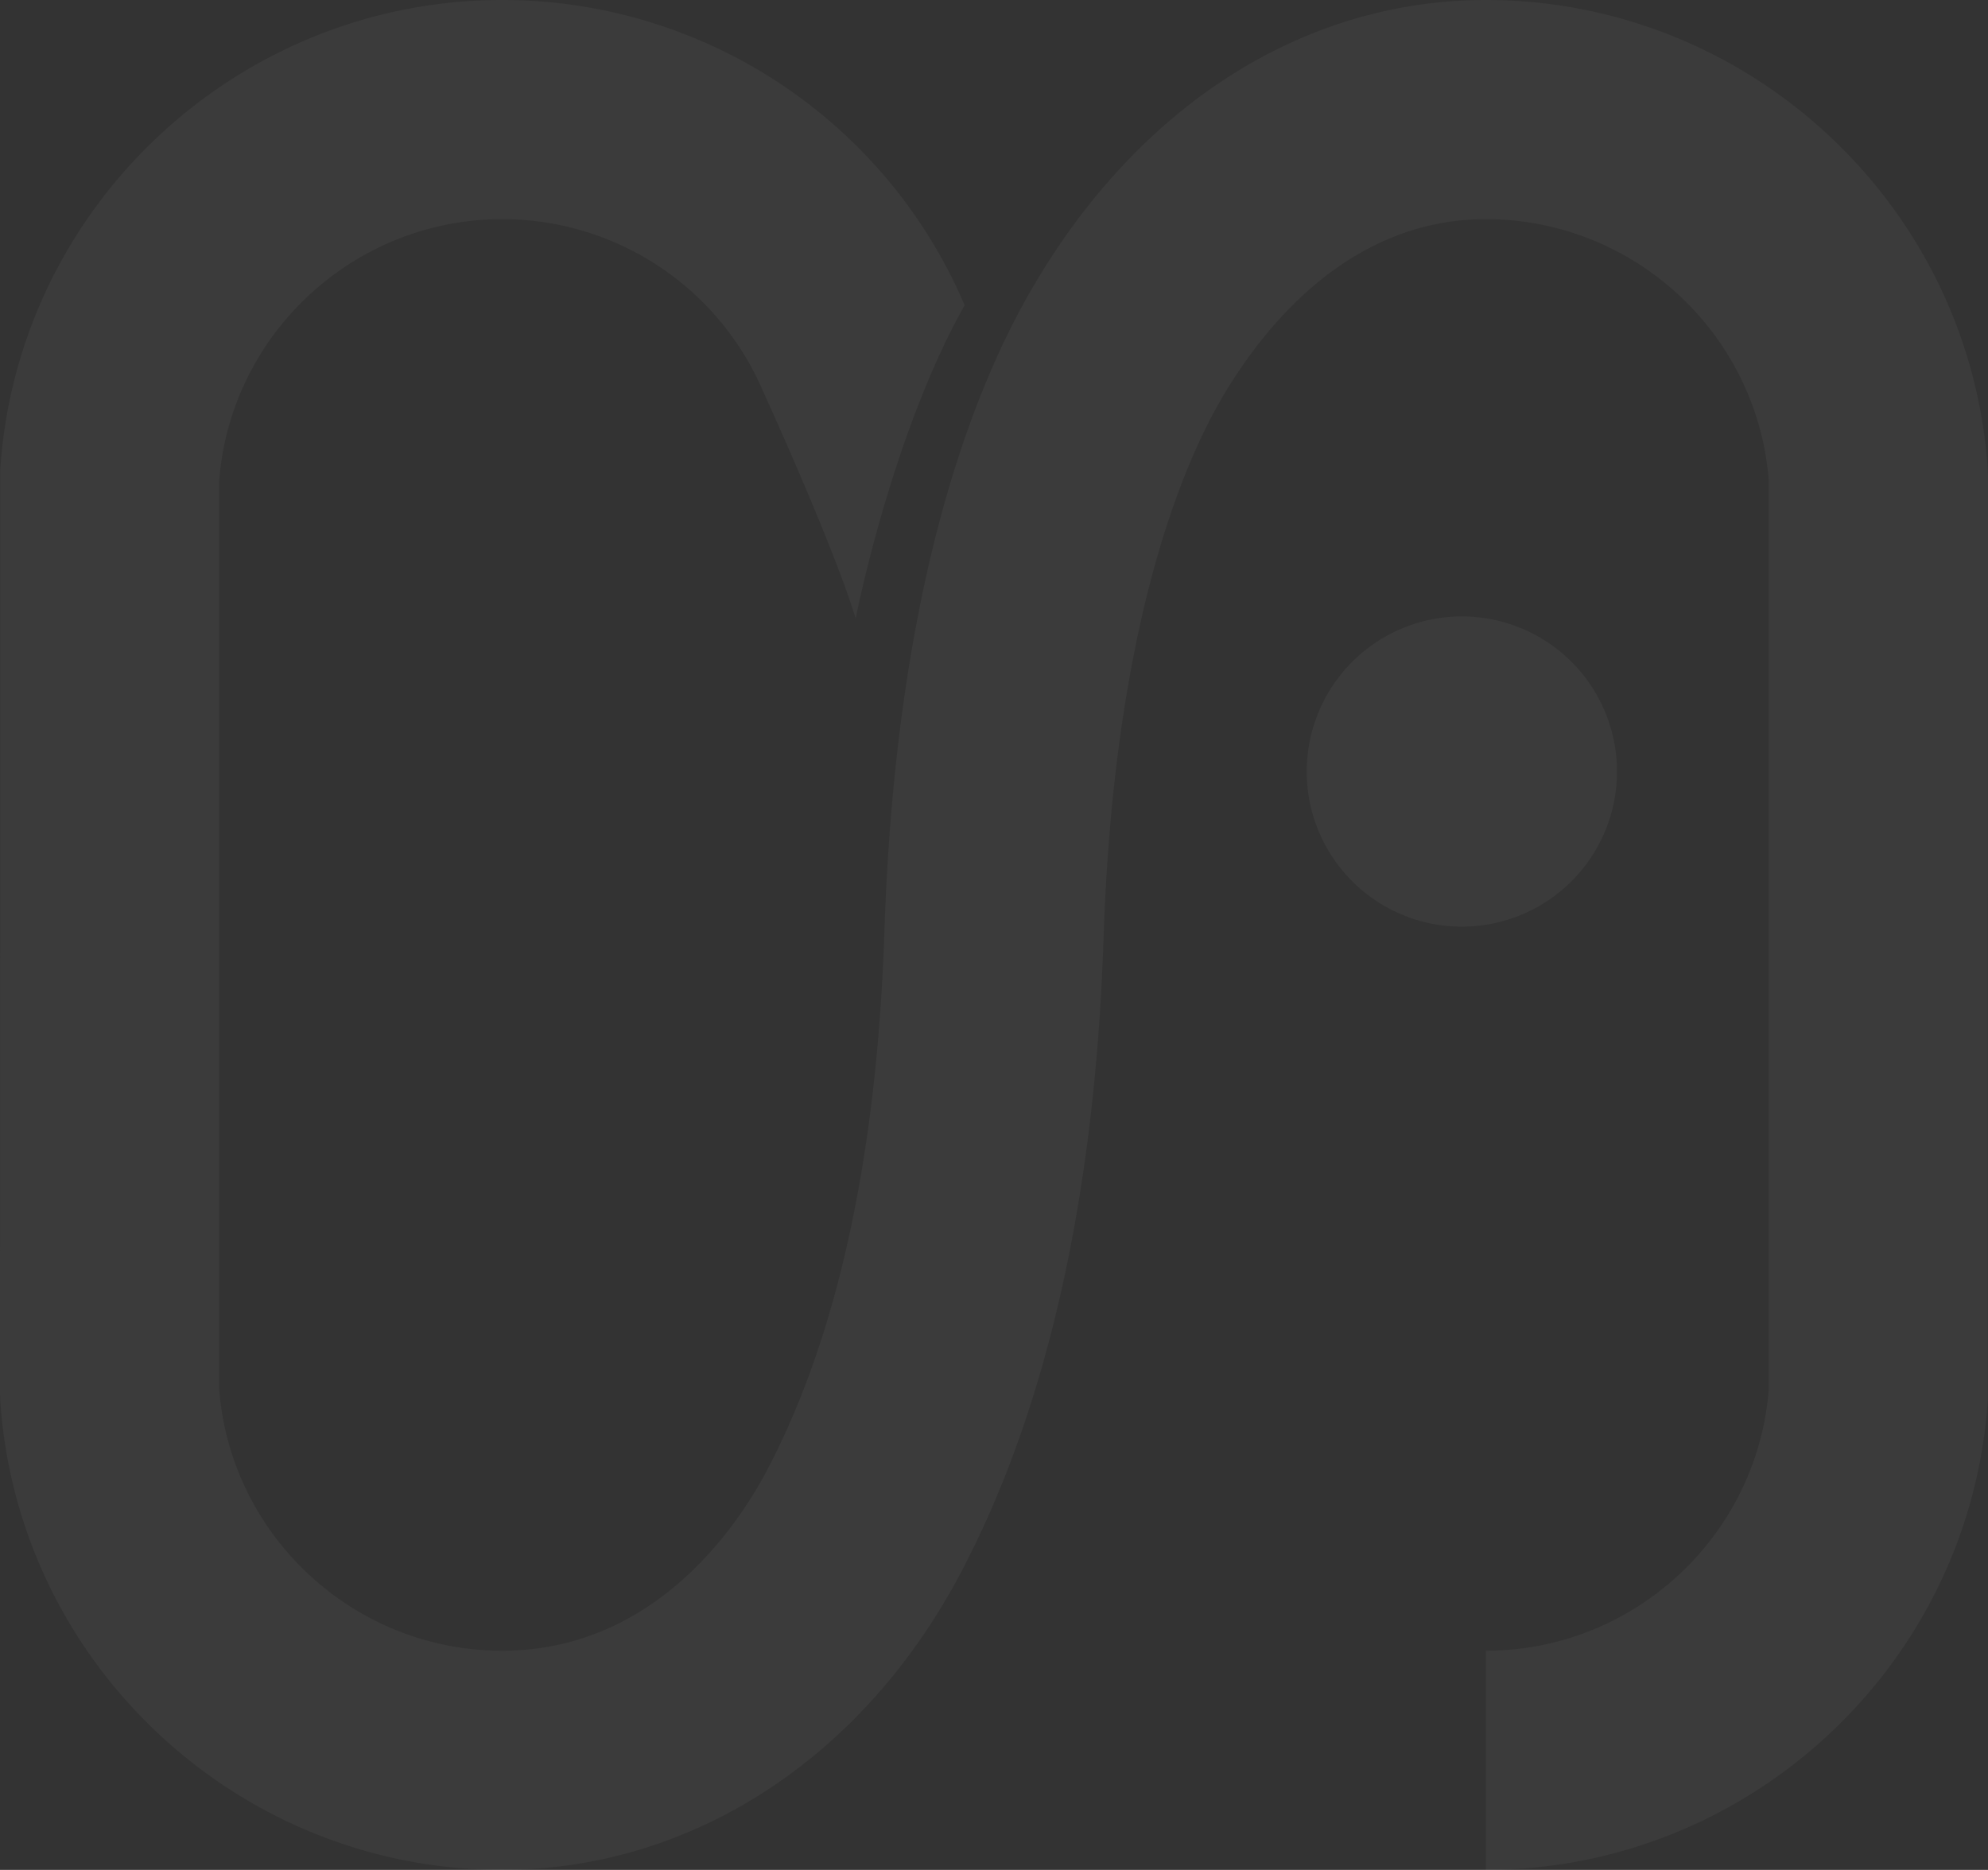
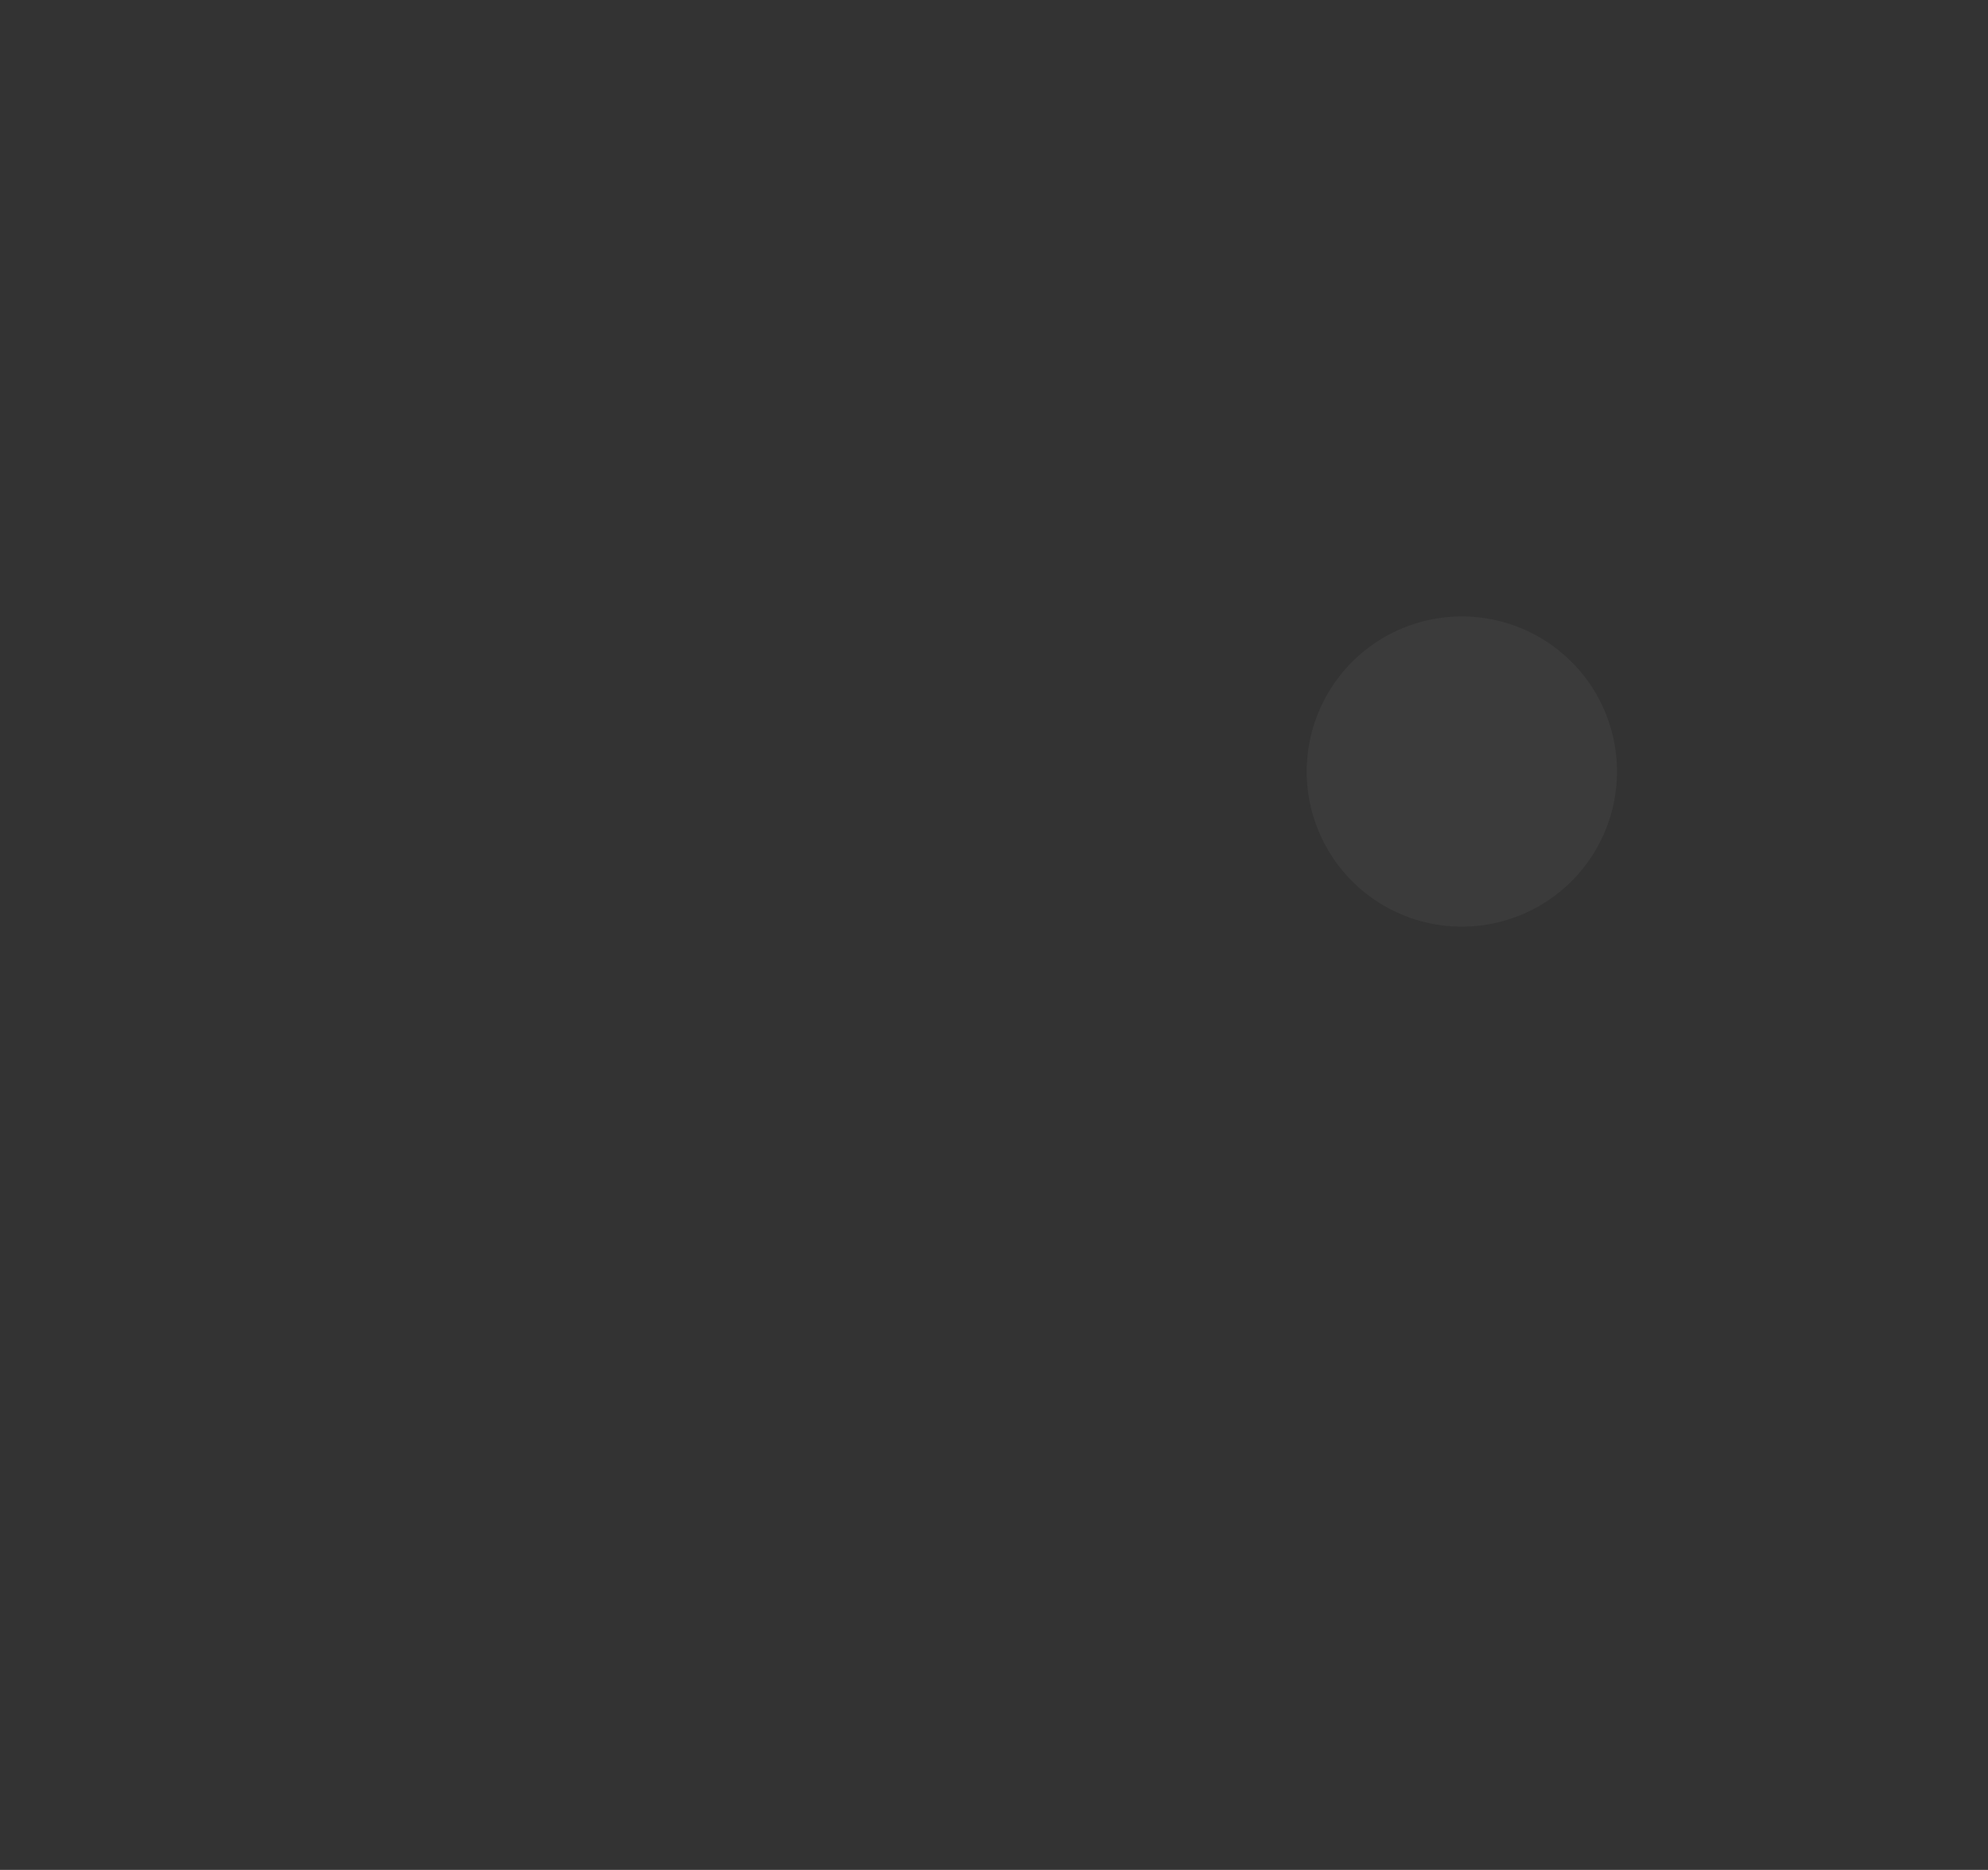
<svg xmlns="http://www.w3.org/2000/svg" width="1089.288" height="1024.735" viewBox="0 0 1089.288 1024.735">
  <rect x="0" y="0" width="1089.288" height="1024.735" fill="#333333" stroke="none" />
  <g id="Grupo_46" data-name="Grupo 46" transform="translate(-566.966 -232)" opacity="0.041">
-     <path id="Caminho_100" data-name="Caminho 100" d="M1171.937,257.37C1162.491,113.044,1041.709,0,896.961,0,796.192,0,704.892,58.731,646.535,161.137c-32.756,57.469-73.063,164.691-79.142,349.255C563.371,633.022,541.7,732.435,503,805.849c-15.665,29.693-61.116,98.782-145.121,98.782-81.036,0-148.769-62.8-154.988-143.321V263.426C209.113,182.9,276.845,120.1,357.882,120.1a155.386,155.386,0,0,1,143.041,94.386S538.8,297.14,551.657,338.944c0,0,19.523-100.325,59.69-171.658A275.269,275.269,0,0,0,357.882,0C213.157,0,92.351,113.044,82.929,257.37l-.14,506.067.14,3.928c9.422,144.327,130.228,257.37,274.952,257.37,103.668,0,197.634-60.882,251.385-162.89C656.495,772.2,682.8,655.3,687.45,514.343c5.541-168.455,42.108-256.318,63.431-293.727C772.274,183.091,819.712,120.1,896.961,120.1c81.06,0,148.792,62.8,154.988,143.321V761.309c-6.2,80.522-73.929,143.321-154.988,143.321v120.1c144.748,0,265.53-113.044,274.976-257.37l.14-506.067Z" transform="translate(484.177 232)" fill="#fff" />
    <path id="Caminho_101" data-name="Caminho 101" d="M283.411,99.437a85,85,0,1,0-84.987,84.987,84.989,84.989,0,0,0,84.987-84.987" transform="translate(1169.551 555.396)" fill="#fff" />
  </g>
</svg>